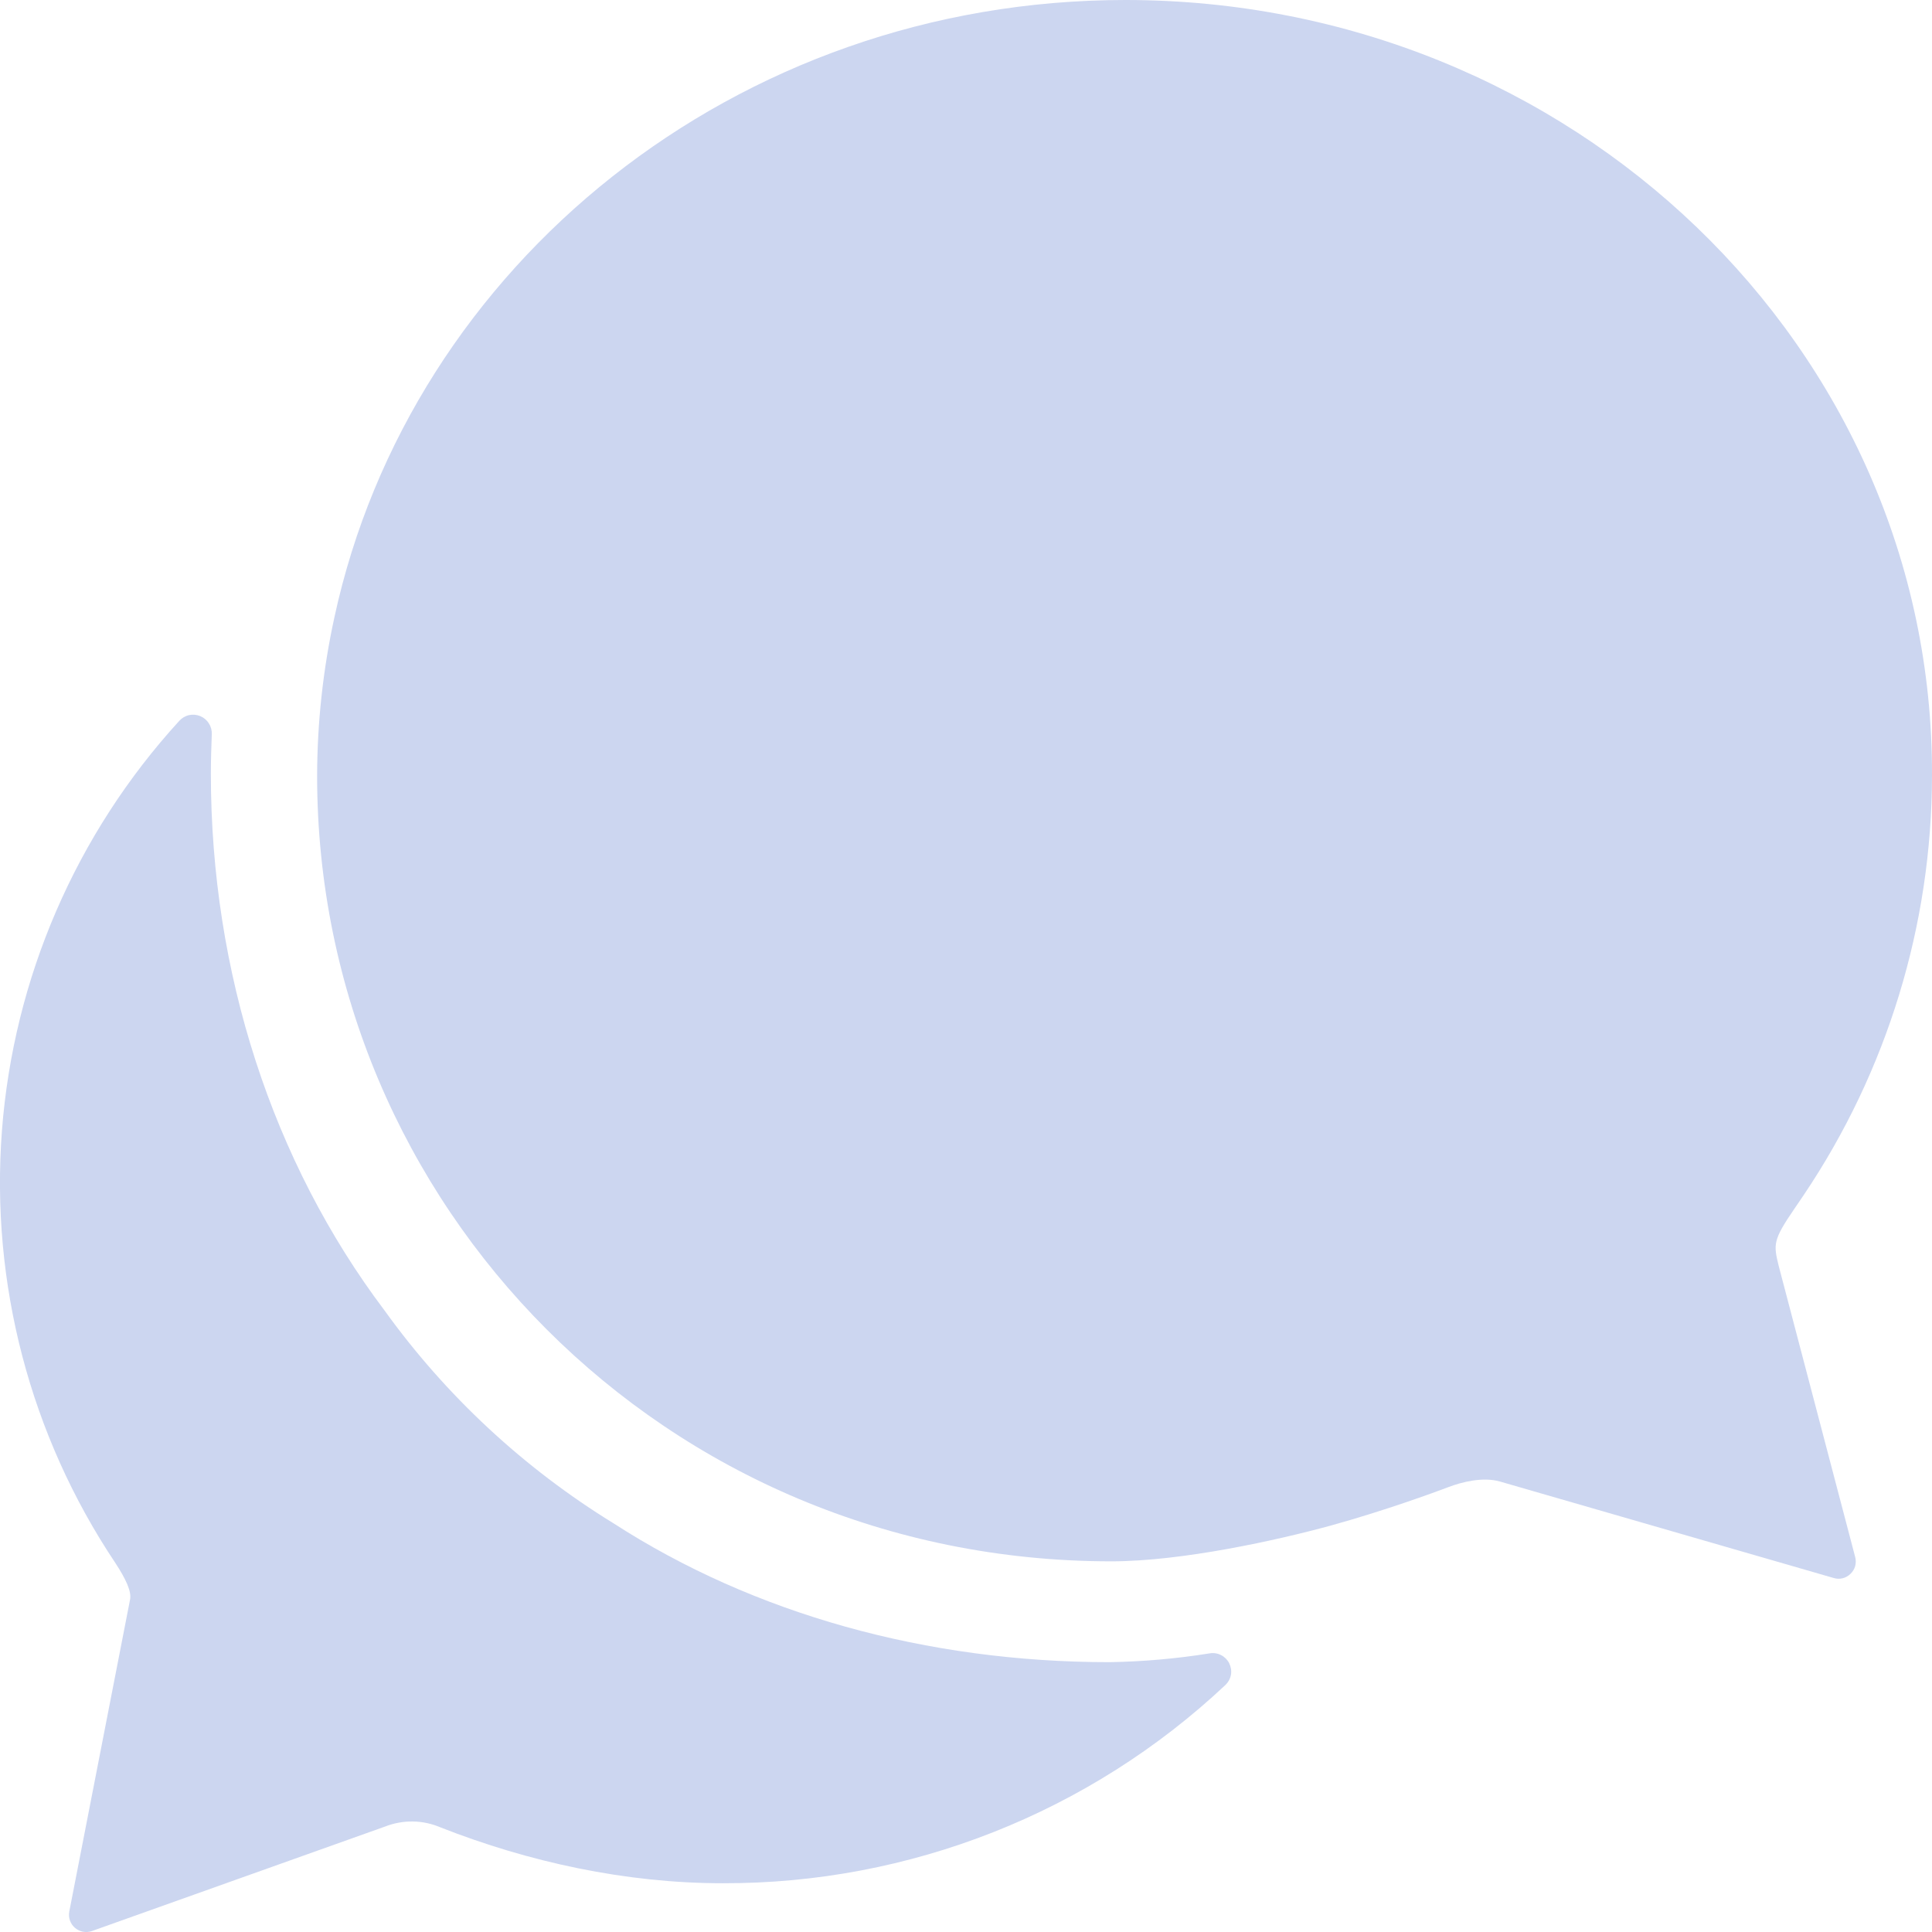
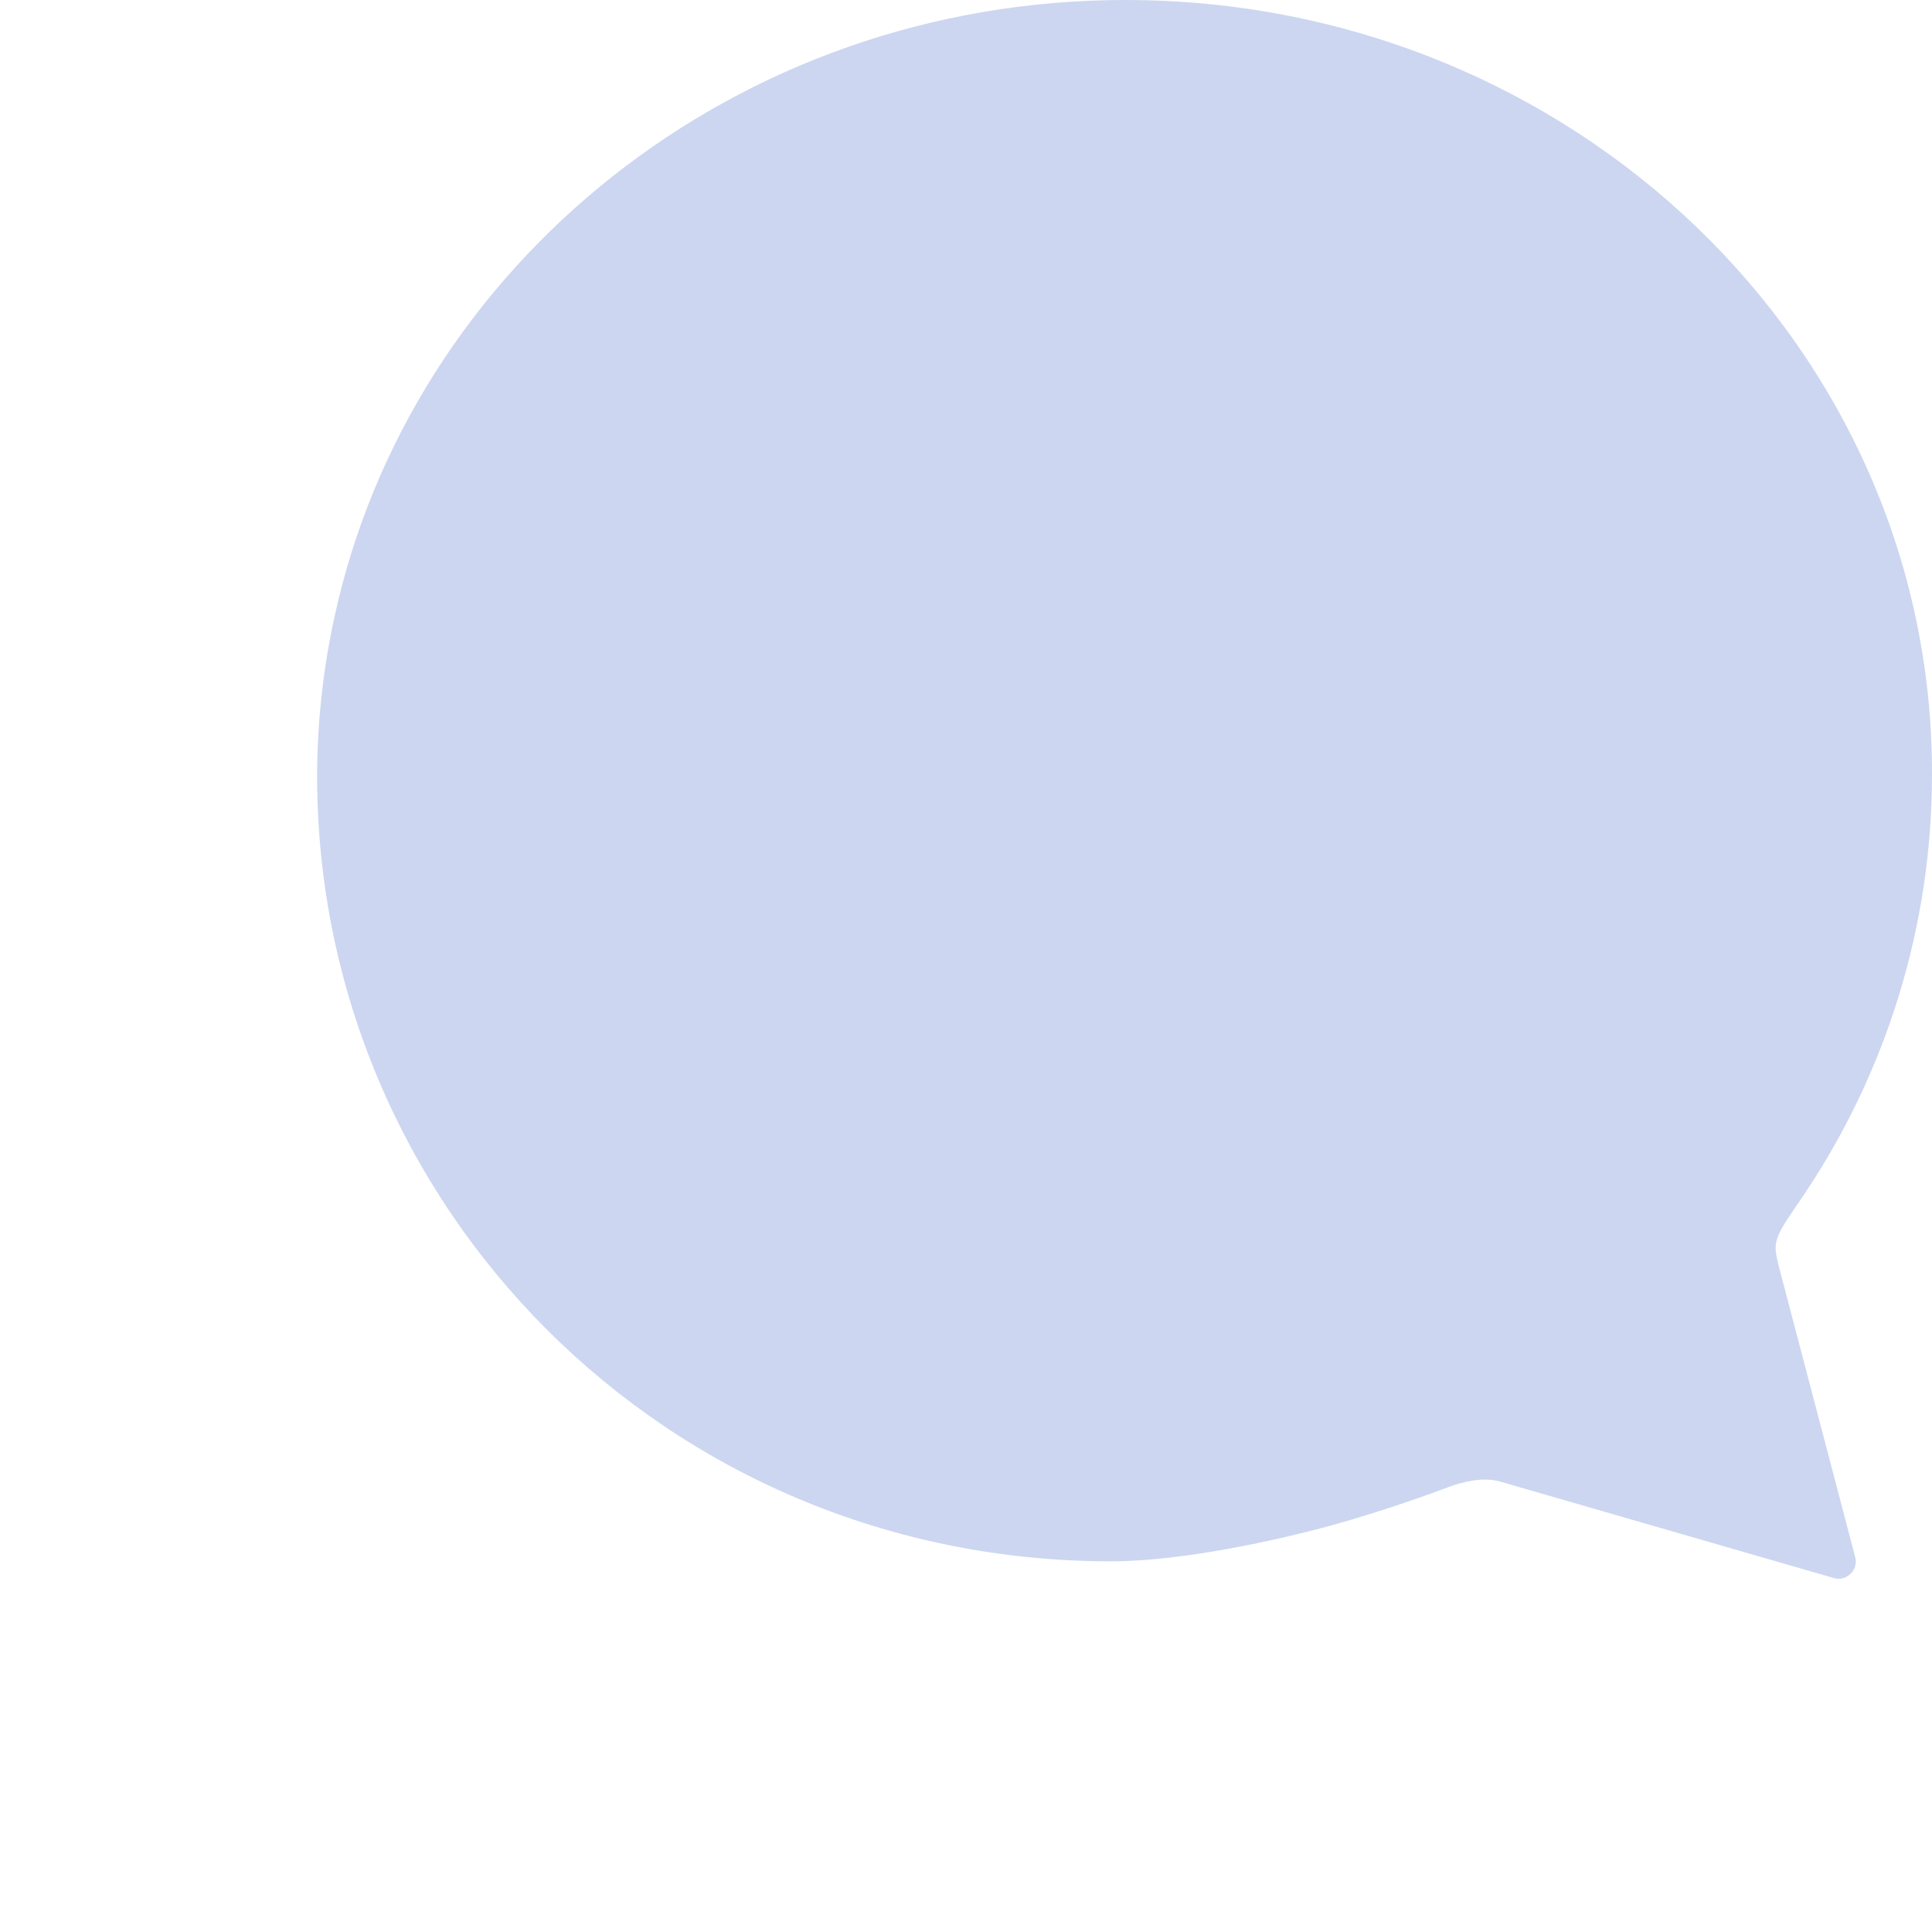
<svg xmlns="http://www.w3.org/2000/svg" width="21" height="21" viewBox="0 0 21 21" fill="none">
  <path d="M19.5 13.145C19.536 13.093 19.571 13.039 19.606 12.989C20.513 11.641 20.998 10.054 21 8.43C21.015 3.776 17.088 0 12.232 0C7.996 0 4.463 2.882 3.635 6.709C3.511 7.276 3.448 7.855 3.447 8.435C3.447 13.094 7.223 16.971 12.08 16.971C12.852 16.971 13.892 16.739 14.462 16.583C15.033 16.426 15.598 16.22 15.744 16.164C15.891 16.108 16.119 16.051 16.302 16.103L19.931 17.152C19.963 17.162 19.996 17.163 20.029 17.155C20.061 17.147 20.091 17.13 20.114 17.107C20.138 17.084 20.156 17.055 20.165 17.023C20.173 16.991 20.174 16.957 20.165 16.924L19.334 13.761C19.277 13.527 19.269 13.482 19.5 13.145Z" fill="#CCD6F0" />
-   <path d="M13.15 17.971C12.79 18.029 12.425 18.061 12.06 18.067C10.071 18.067 8.193 17.542 6.669 16.558C5.695 15.959 4.849 15.174 4.181 14.246C2.958 12.625 2.292 10.566 2.292 8.41C2.292 8.264 2.297 8.122 2.302 7.981C2.304 7.939 2.293 7.898 2.27 7.863C2.248 7.827 2.215 7.8 2.177 7.784C2.138 7.768 2.095 7.764 2.055 7.773C2.014 7.782 1.977 7.804 1.949 7.835C0.826 9.063 0.148 10.632 0.021 12.29C-0.105 13.949 0.328 15.603 1.252 16.986C1.368 17.163 1.433 17.3 1.413 17.39L0.753 20.778C0.747 20.81 0.749 20.843 0.76 20.874C0.771 20.905 0.789 20.933 0.814 20.954C0.839 20.976 0.869 20.99 0.901 20.997C0.933 21.003 0.967 21.001 0.998 20.99L4.185 19.854C4.282 19.816 4.385 19.797 4.489 19.799C4.593 19.8 4.695 19.823 4.791 19.864C5.745 20.239 6.8 20.47 7.855 20.47C9.886 20.476 11.842 19.705 13.322 18.313C13.352 18.284 13.373 18.245 13.38 18.203C13.387 18.161 13.38 18.118 13.361 18.079C13.342 18.041 13.311 18.01 13.274 17.991C13.236 17.971 13.192 17.964 13.15 17.971Z" fill="#CCD6F0" />
</svg>